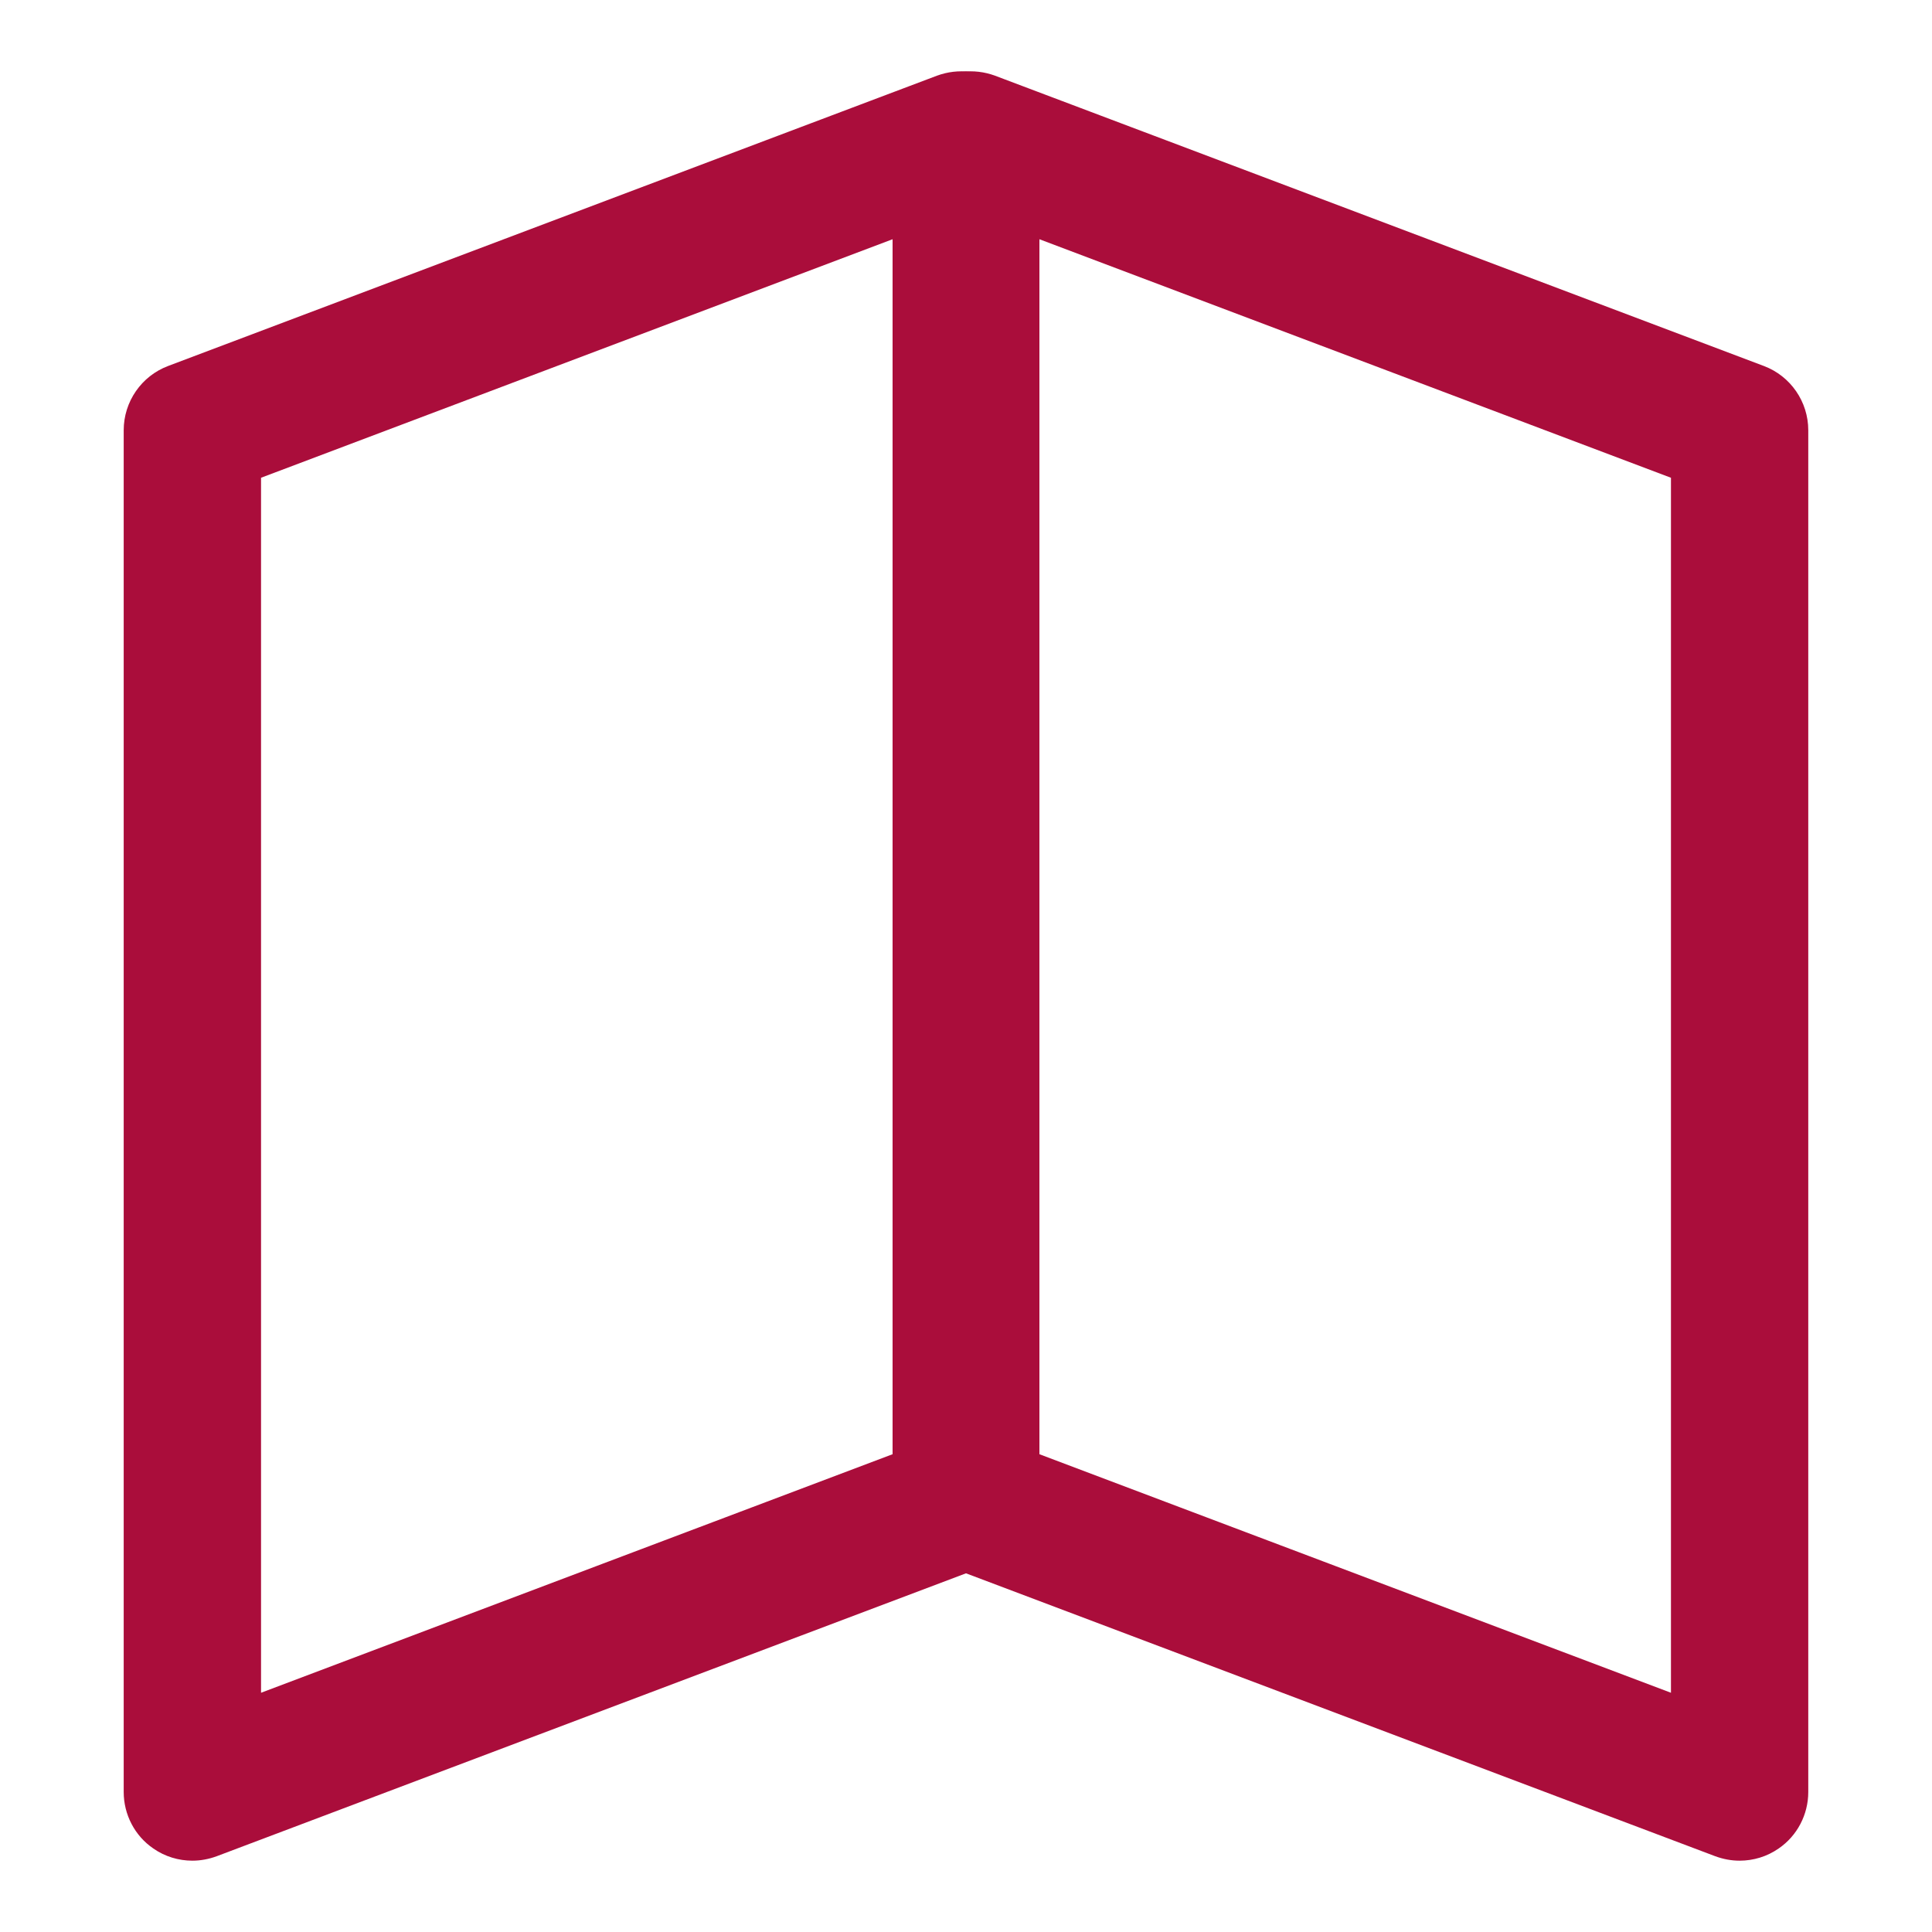
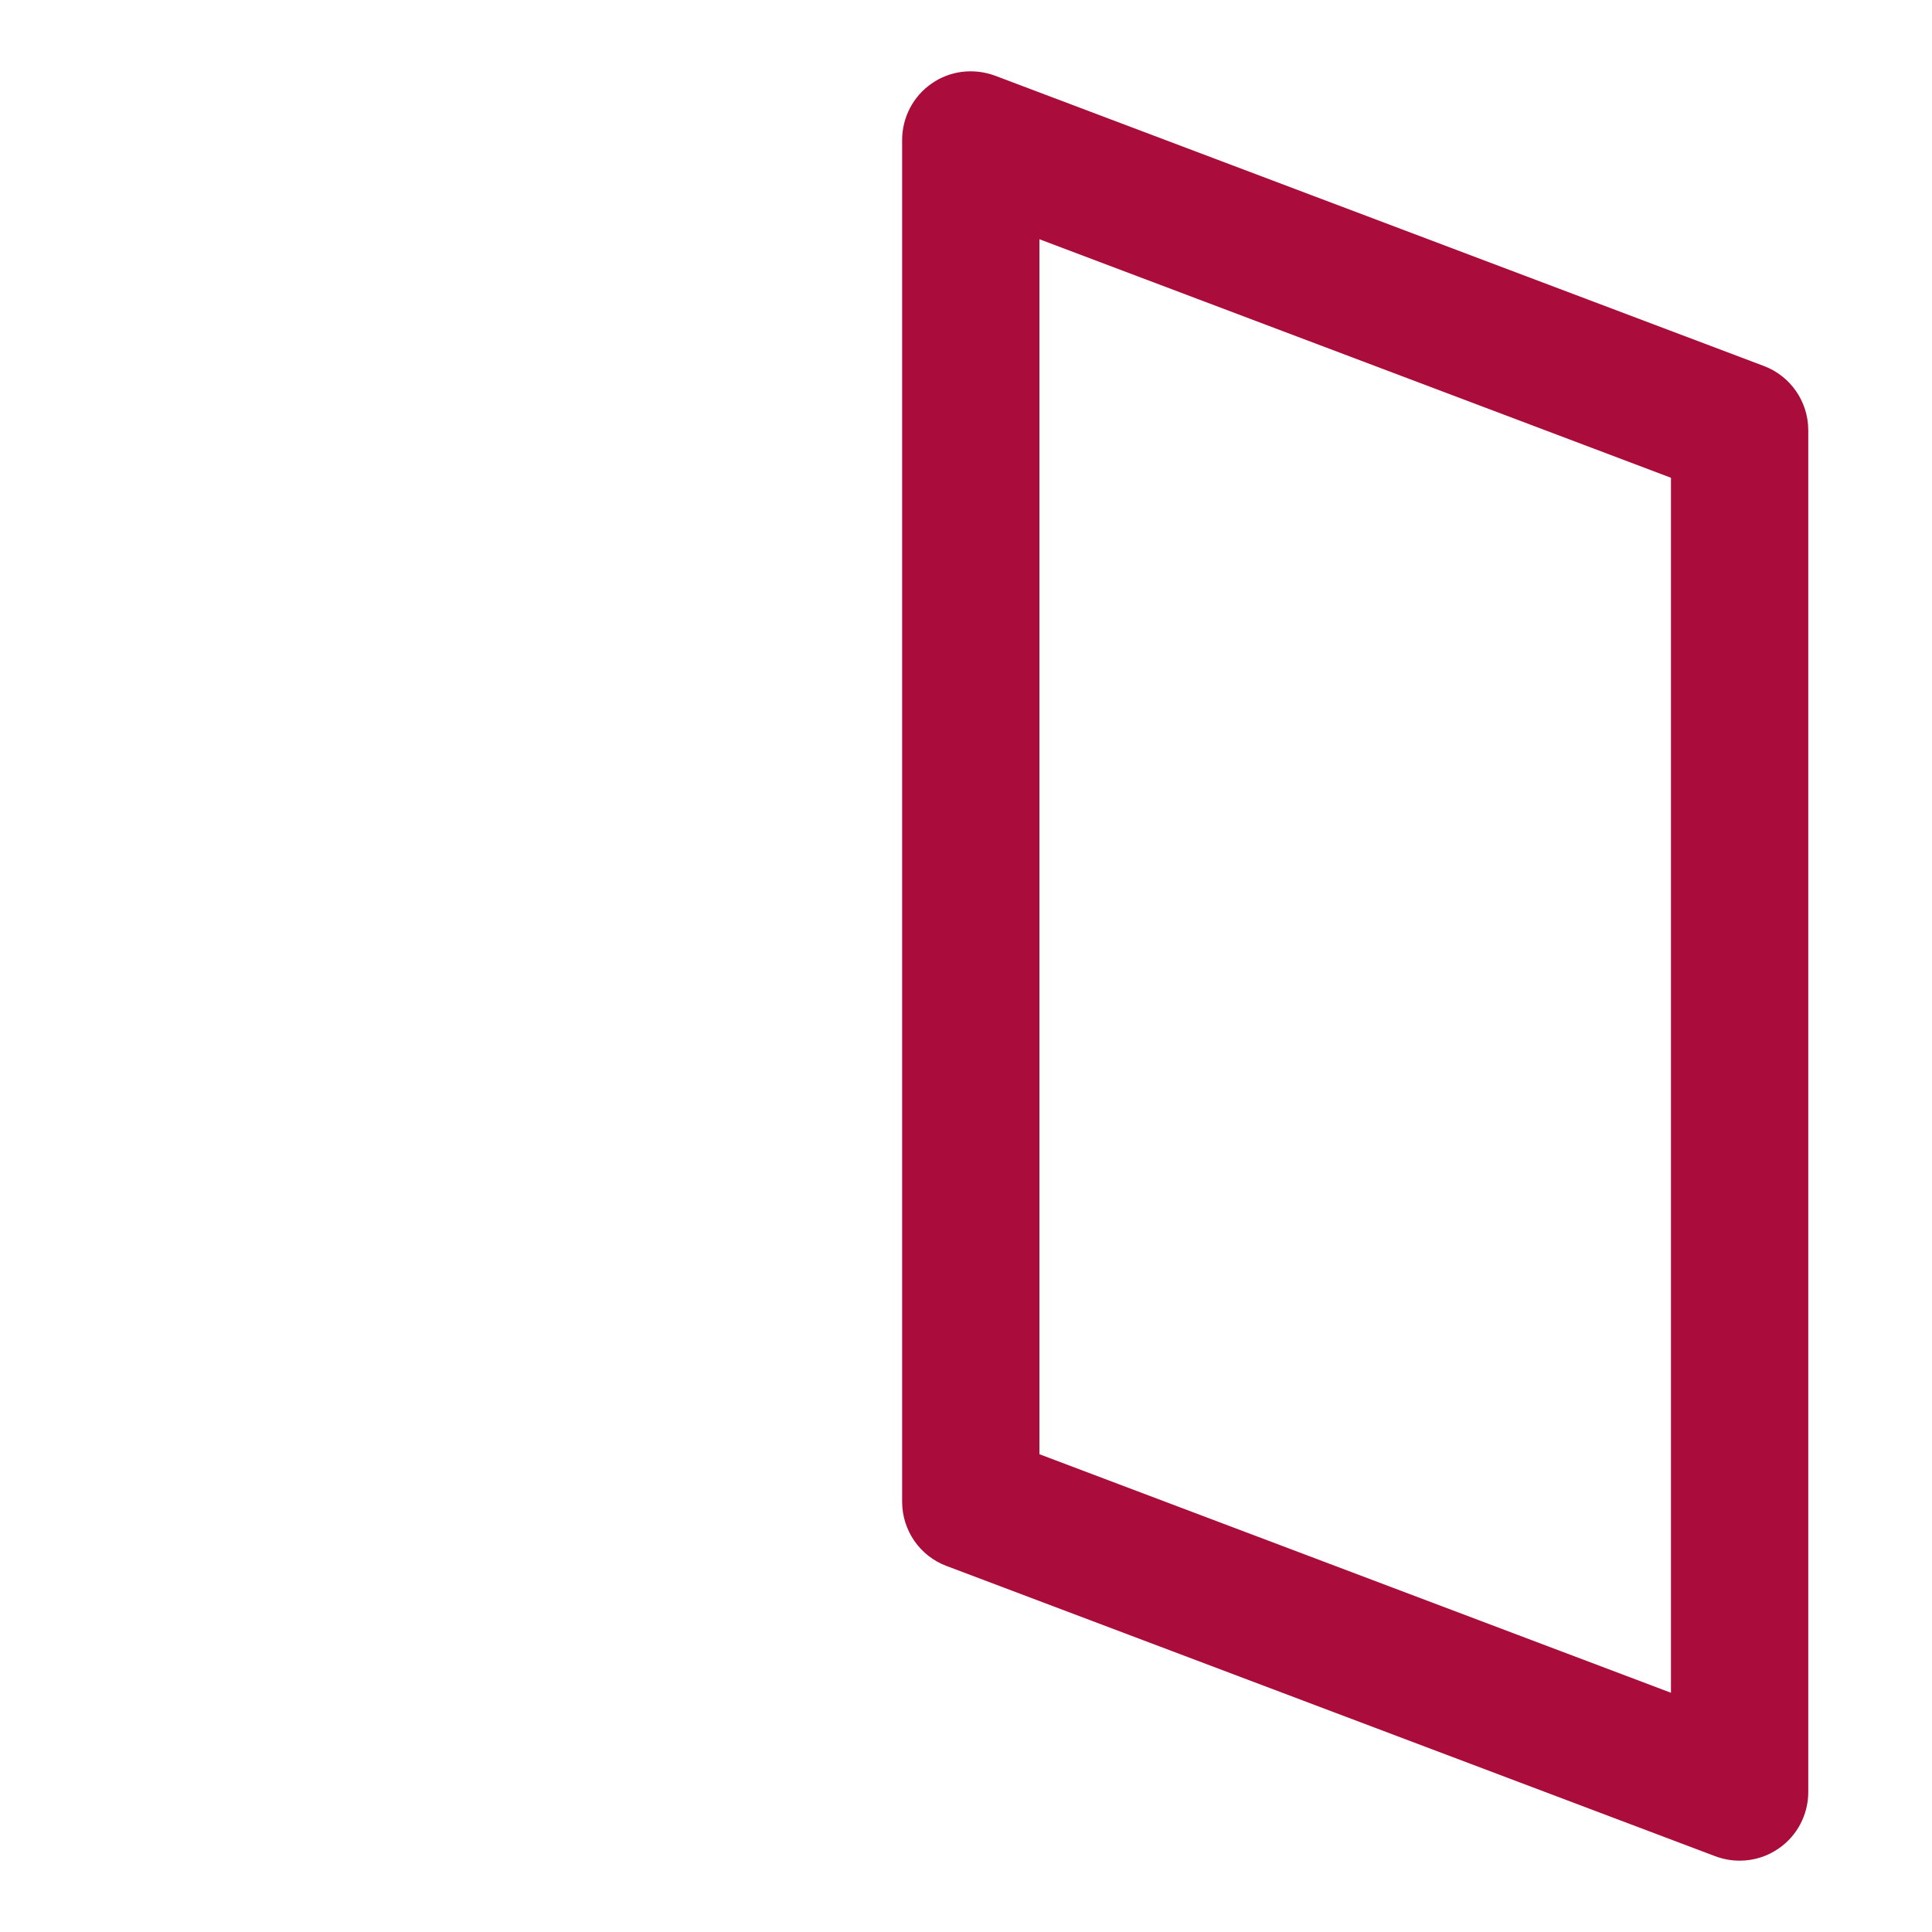
<svg xmlns="http://www.w3.org/2000/svg" enable-background="new -4.482 -2.584 70 70" height="70" viewBox="-4.482 -2.584 70 70" width="70">
  <g fill="#aa0d3b">
-     <path d="m2.488 64.832c-.499 0-.996-.149-1.415-.442-.675-.461-1.073-1.232-1.073-2.046v-49.34c0-1.033.641-1.962 1.607-2.327l27.857-10.518c.773-.285 1.628-.185 2.296.281.672.463 1.072 1.231 1.072 2.047v49.339c0 1.035-.641 1.964-1.606 2.327l-27.859 10.519c-.287.105-.582.16-.879.16zm2.488-50.106v44.022l22.882-8.643v-44.021z" />
    <path d="m58.547 64.832c-.297 0-.592-.055-.879-.16l-27.858-10.519c-.968-.363-1.606-1.292-1.606-2.327v-49.339c0-.815.4-1.584 1.072-2.047.668-.466 1.522-.566 2.296-.281l27.856 10.518c.967.365 1.607 1.294 1.607 2.327v49.34c0 .814-.398 1.585-1.073 2.046-.419.293-.916.442-1.415.442zm-25.369-14.727 22.882 8.643v-44.022l-22.882-8.642z" />
  </g>
</svg>